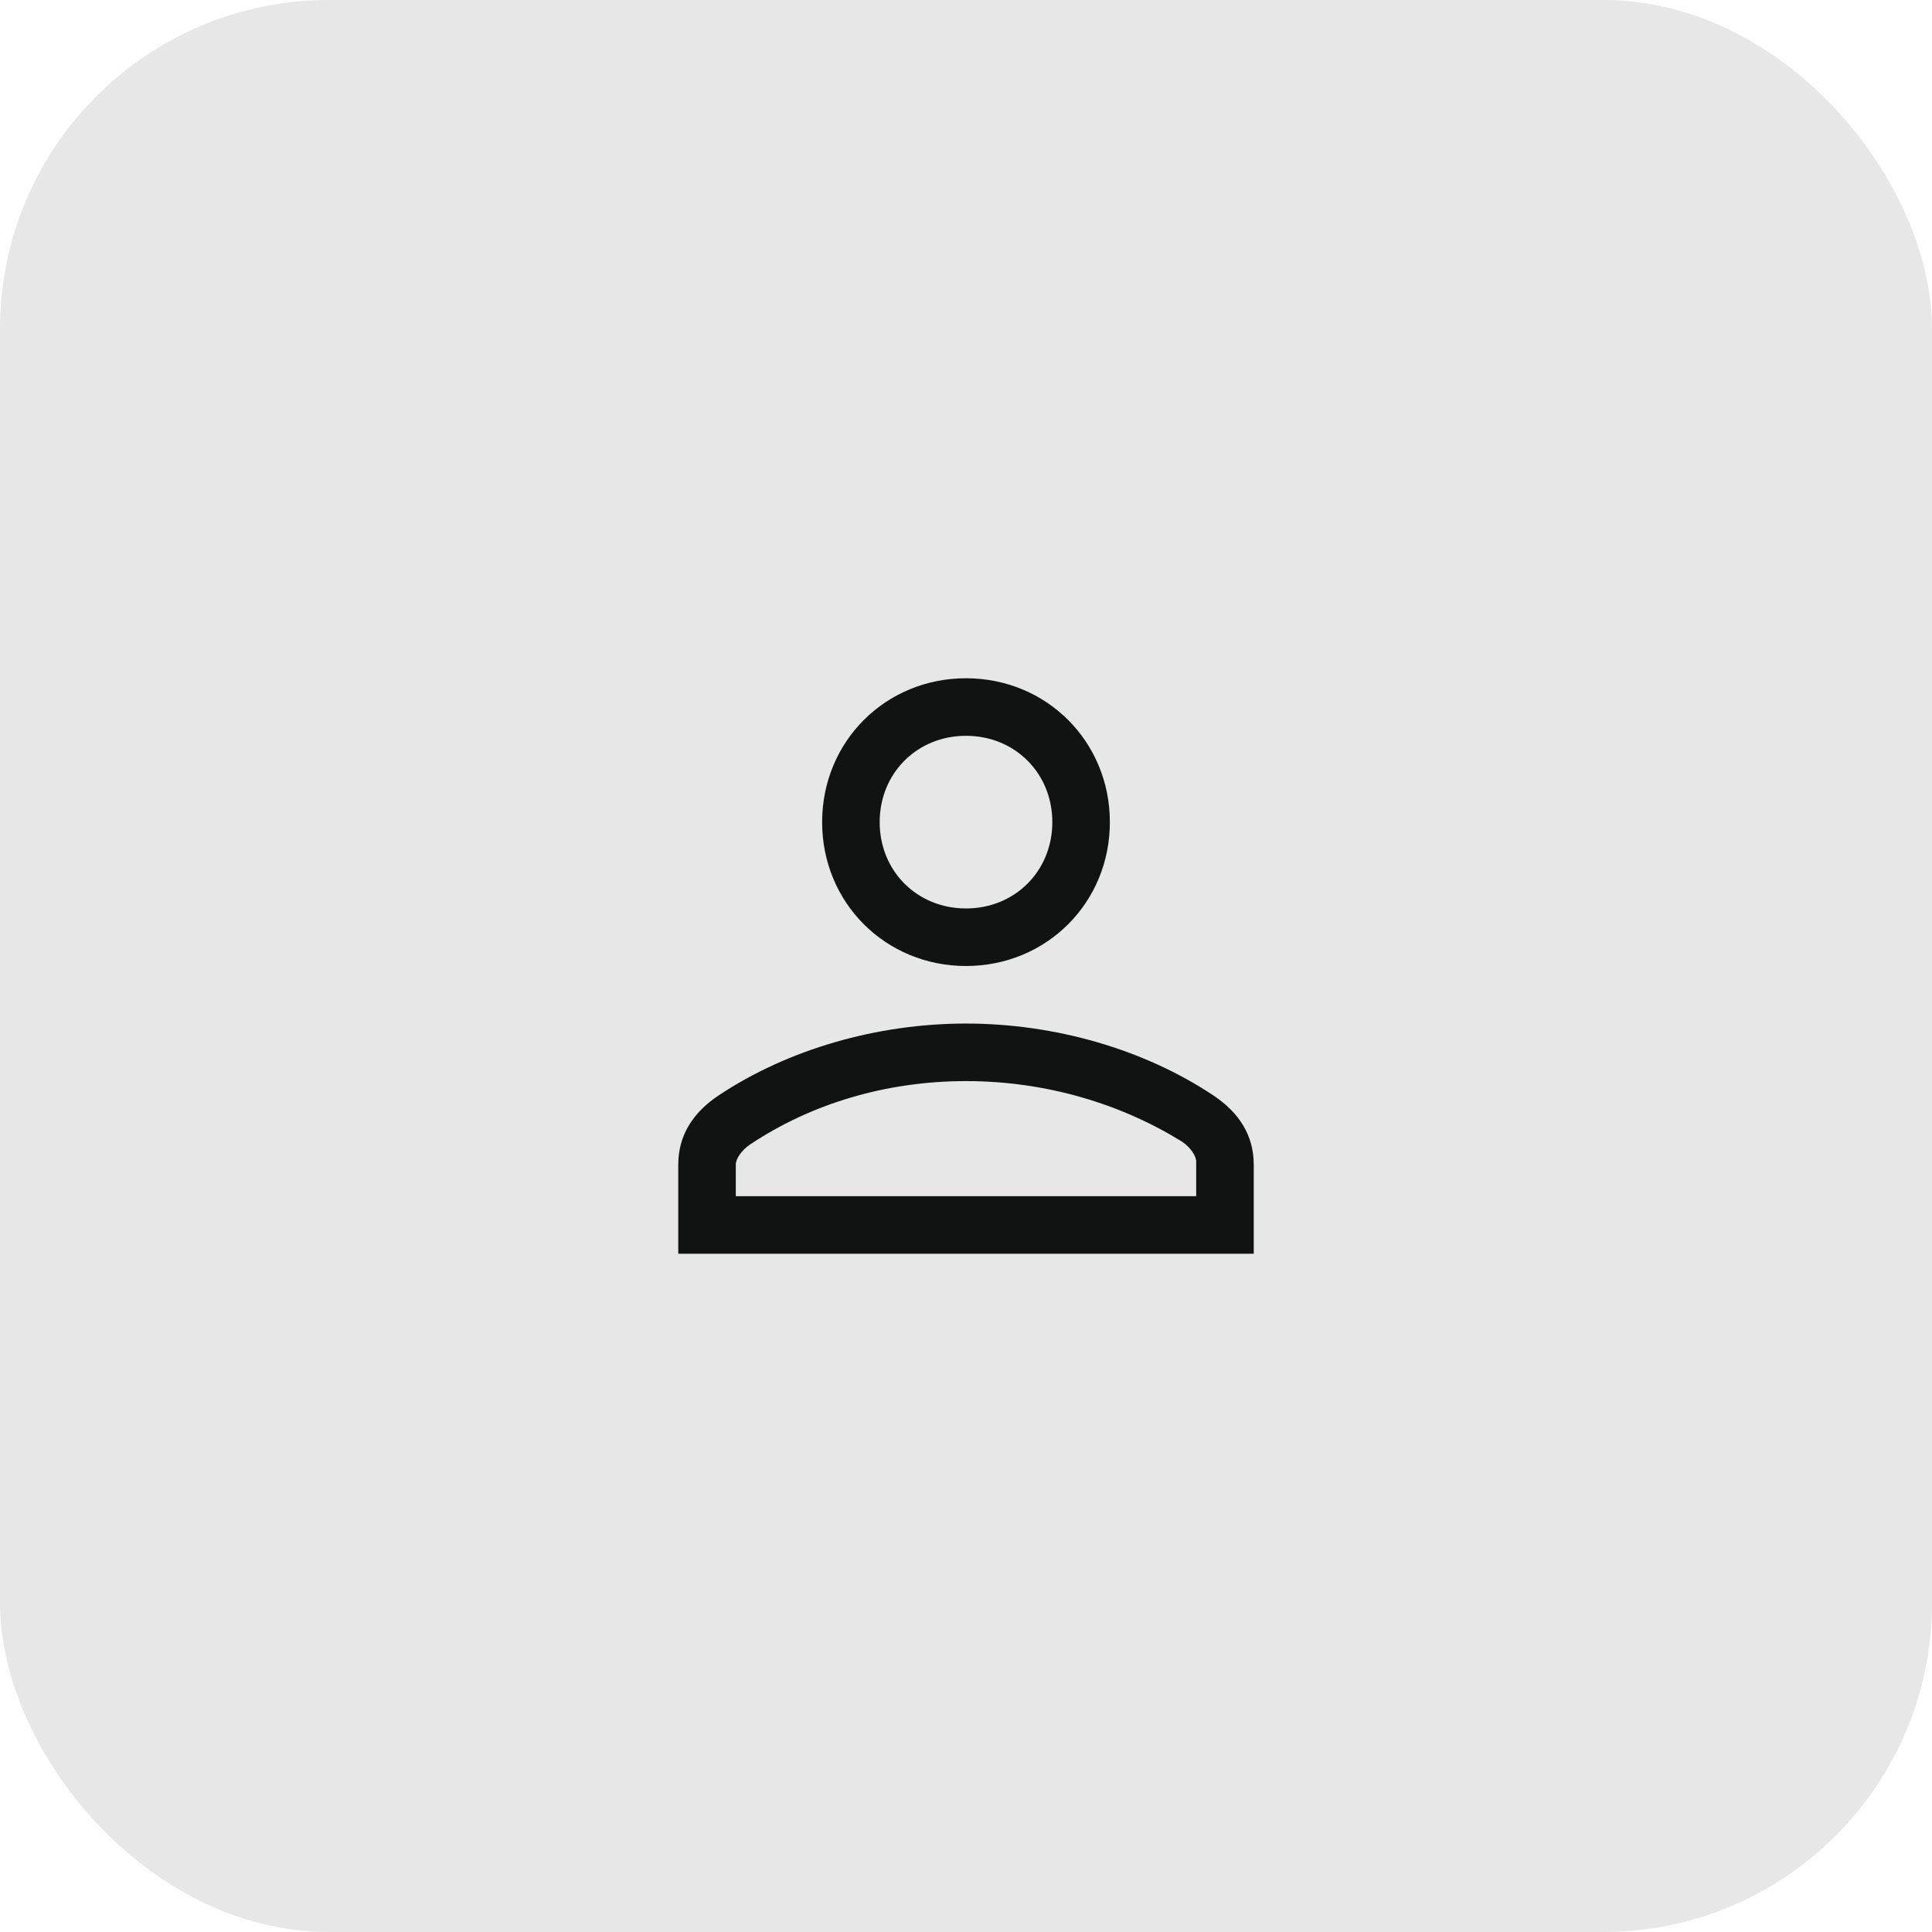
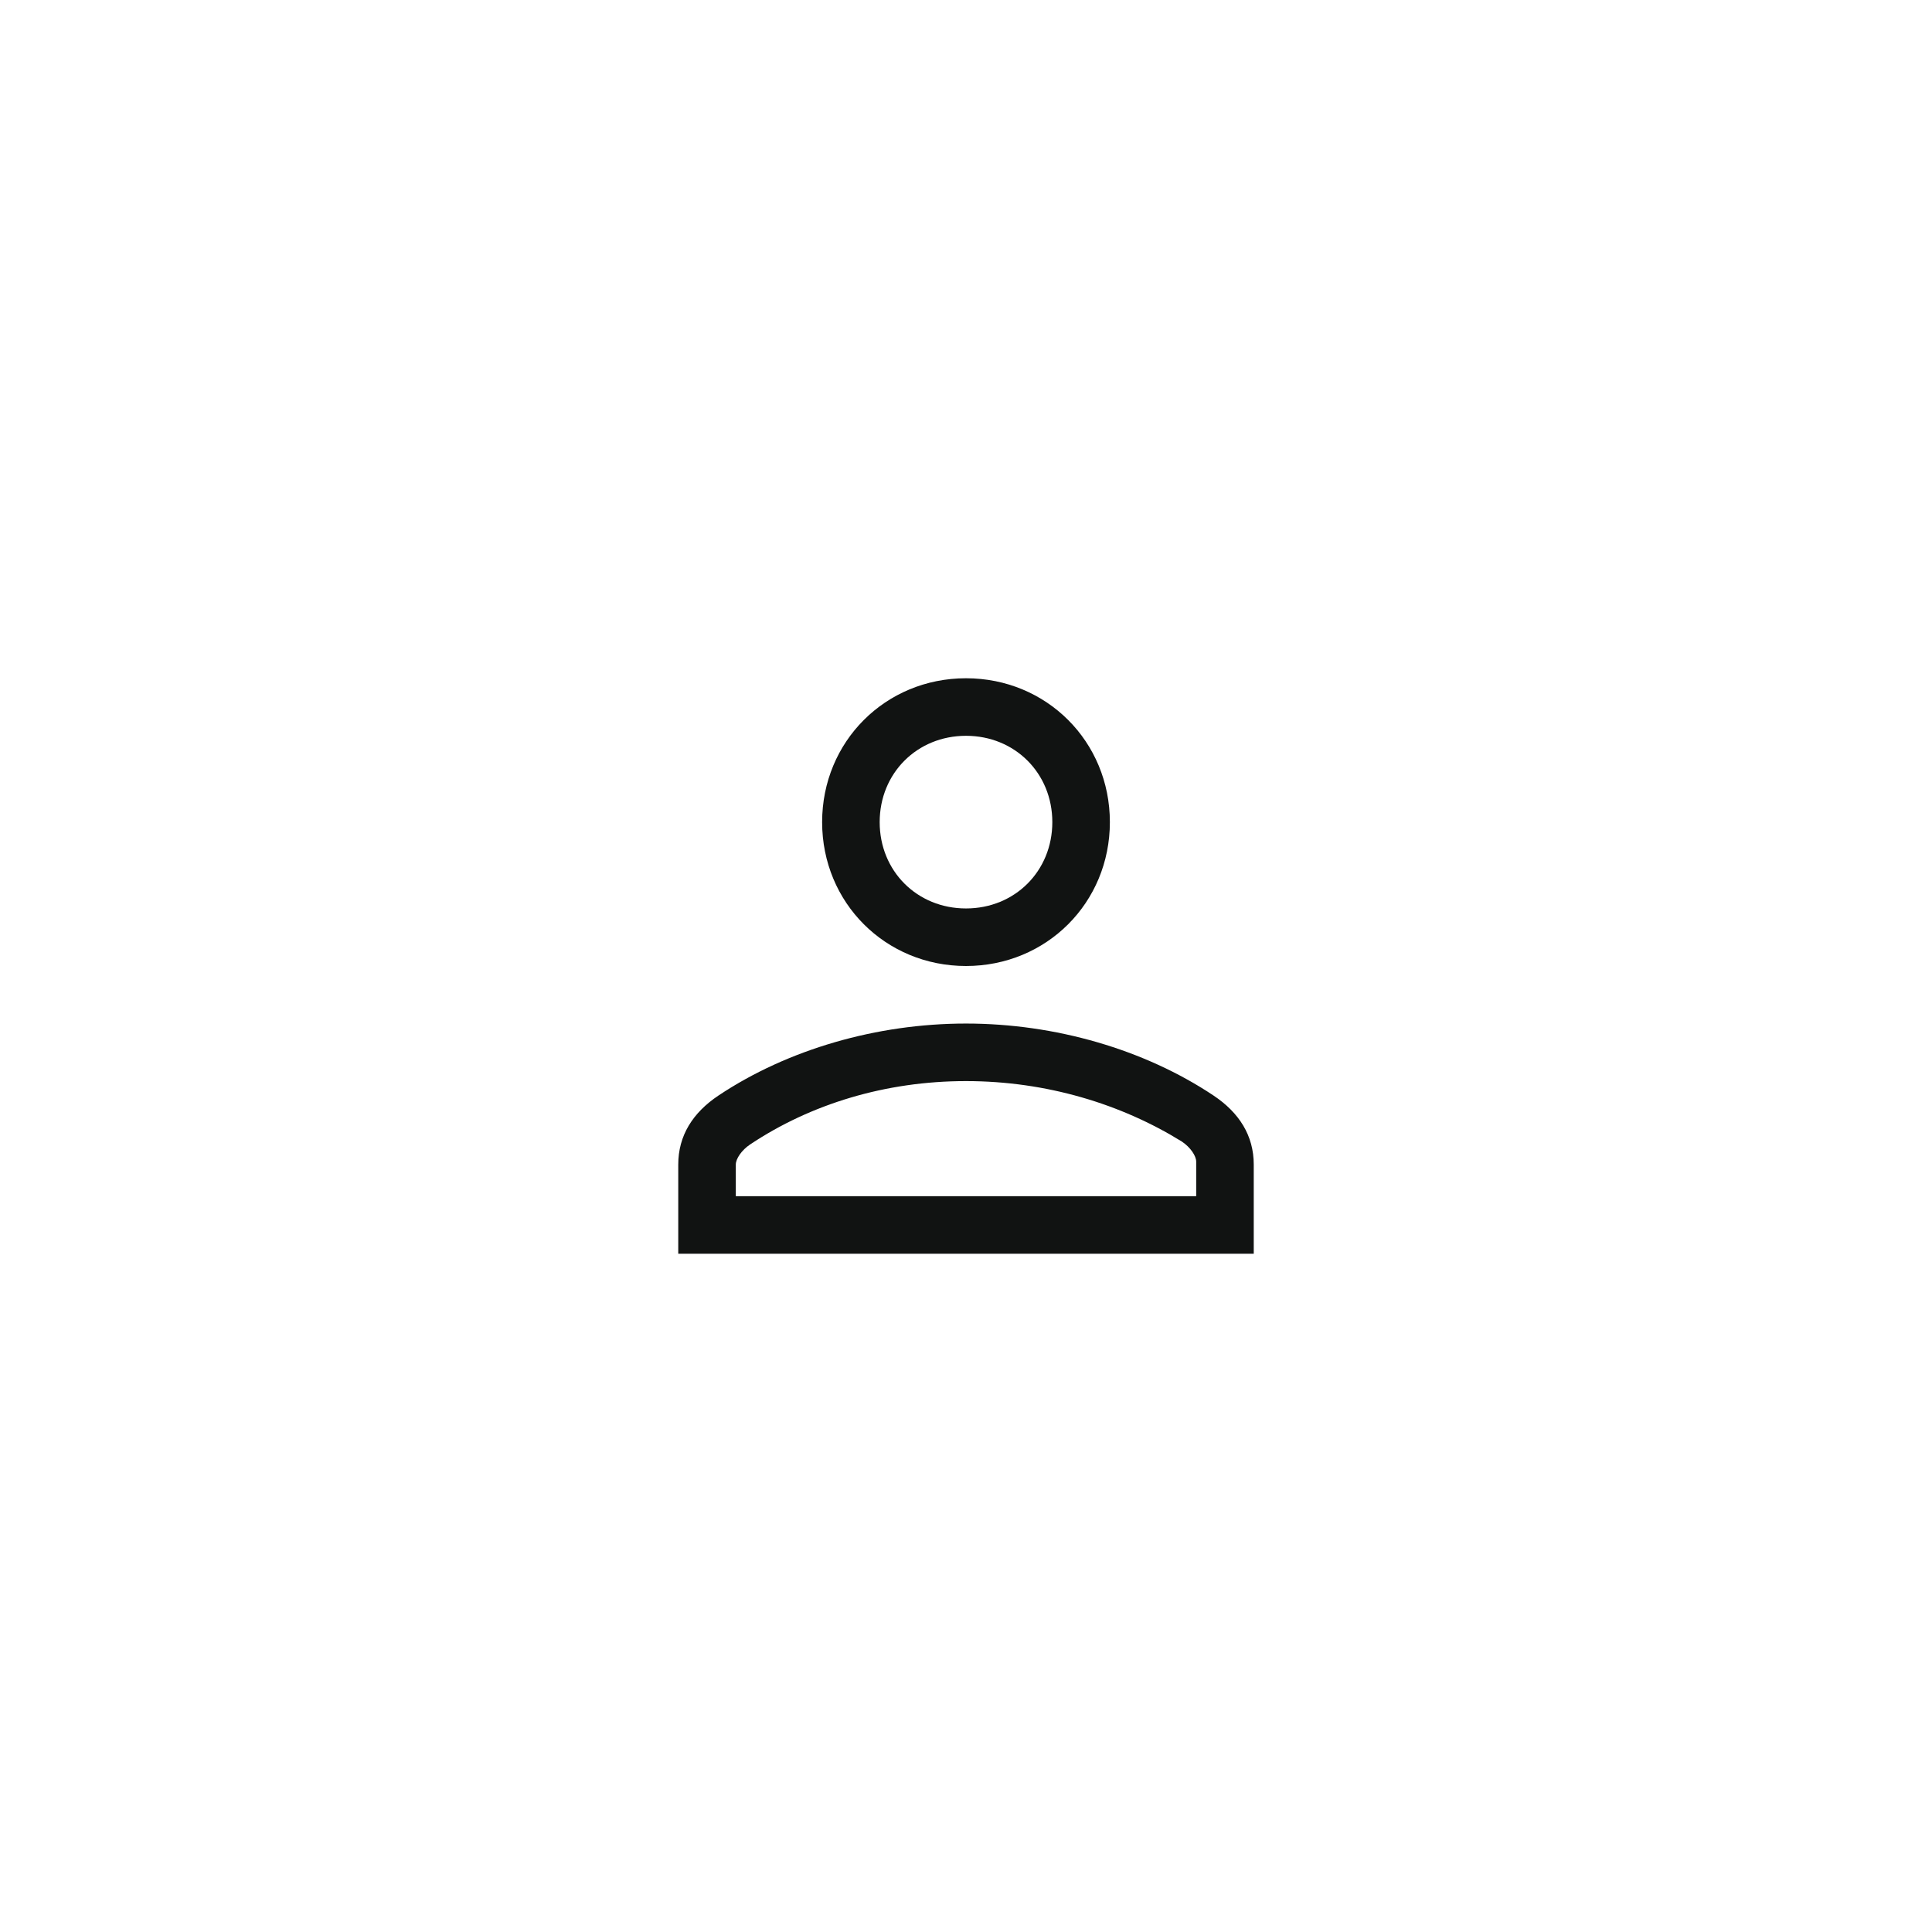
<svg xmlns="http://www.w3.org/2000/svg" width="94" height="94" viewBox="0 0 94 94" fill="none">
-   <rect opacity="0.1" width="94" height="94" rx="16" fill="#111312" />
  <path d="M59.04 53.3C55.68 51.06 51.34 49.8 47 49.8C42.66 49.8 38.32 51.06 34.96 53.3C33.7 54.14 33 55.26 33 56.66V61H61V56.66C61 55.26 60.3 54.14 59.04 53.3H59.04ZM58.2 58.2H35.8V56.66C35.8 56.38 36.08 55.96 36.5 55.68C39.44 53.72 43.08 52.6 47 52.6C50.92 52.6 54.56 53.72 57.5 55.54C57.92 55.82 58.2 56.24 58.2 56.52V58.2Z" fill="#111312" />
  <path d="M47 47C50.92 47 54 43.92 54 40C54 36.08 50.92 33 47 33C43.08 33 40 36.08 40 40C40 43.92 43.08 47 47 47ZM47 35.8C49.38 35.8 51.2 37.62 51.2 40C51.2 42.38 49.38 44.2 47 44.2C44.62 44.2 42.8 42.38 42.8 40C42.8 37.62 44.62 35.8 47 35.8Z" fill="#111312" />
</svg>